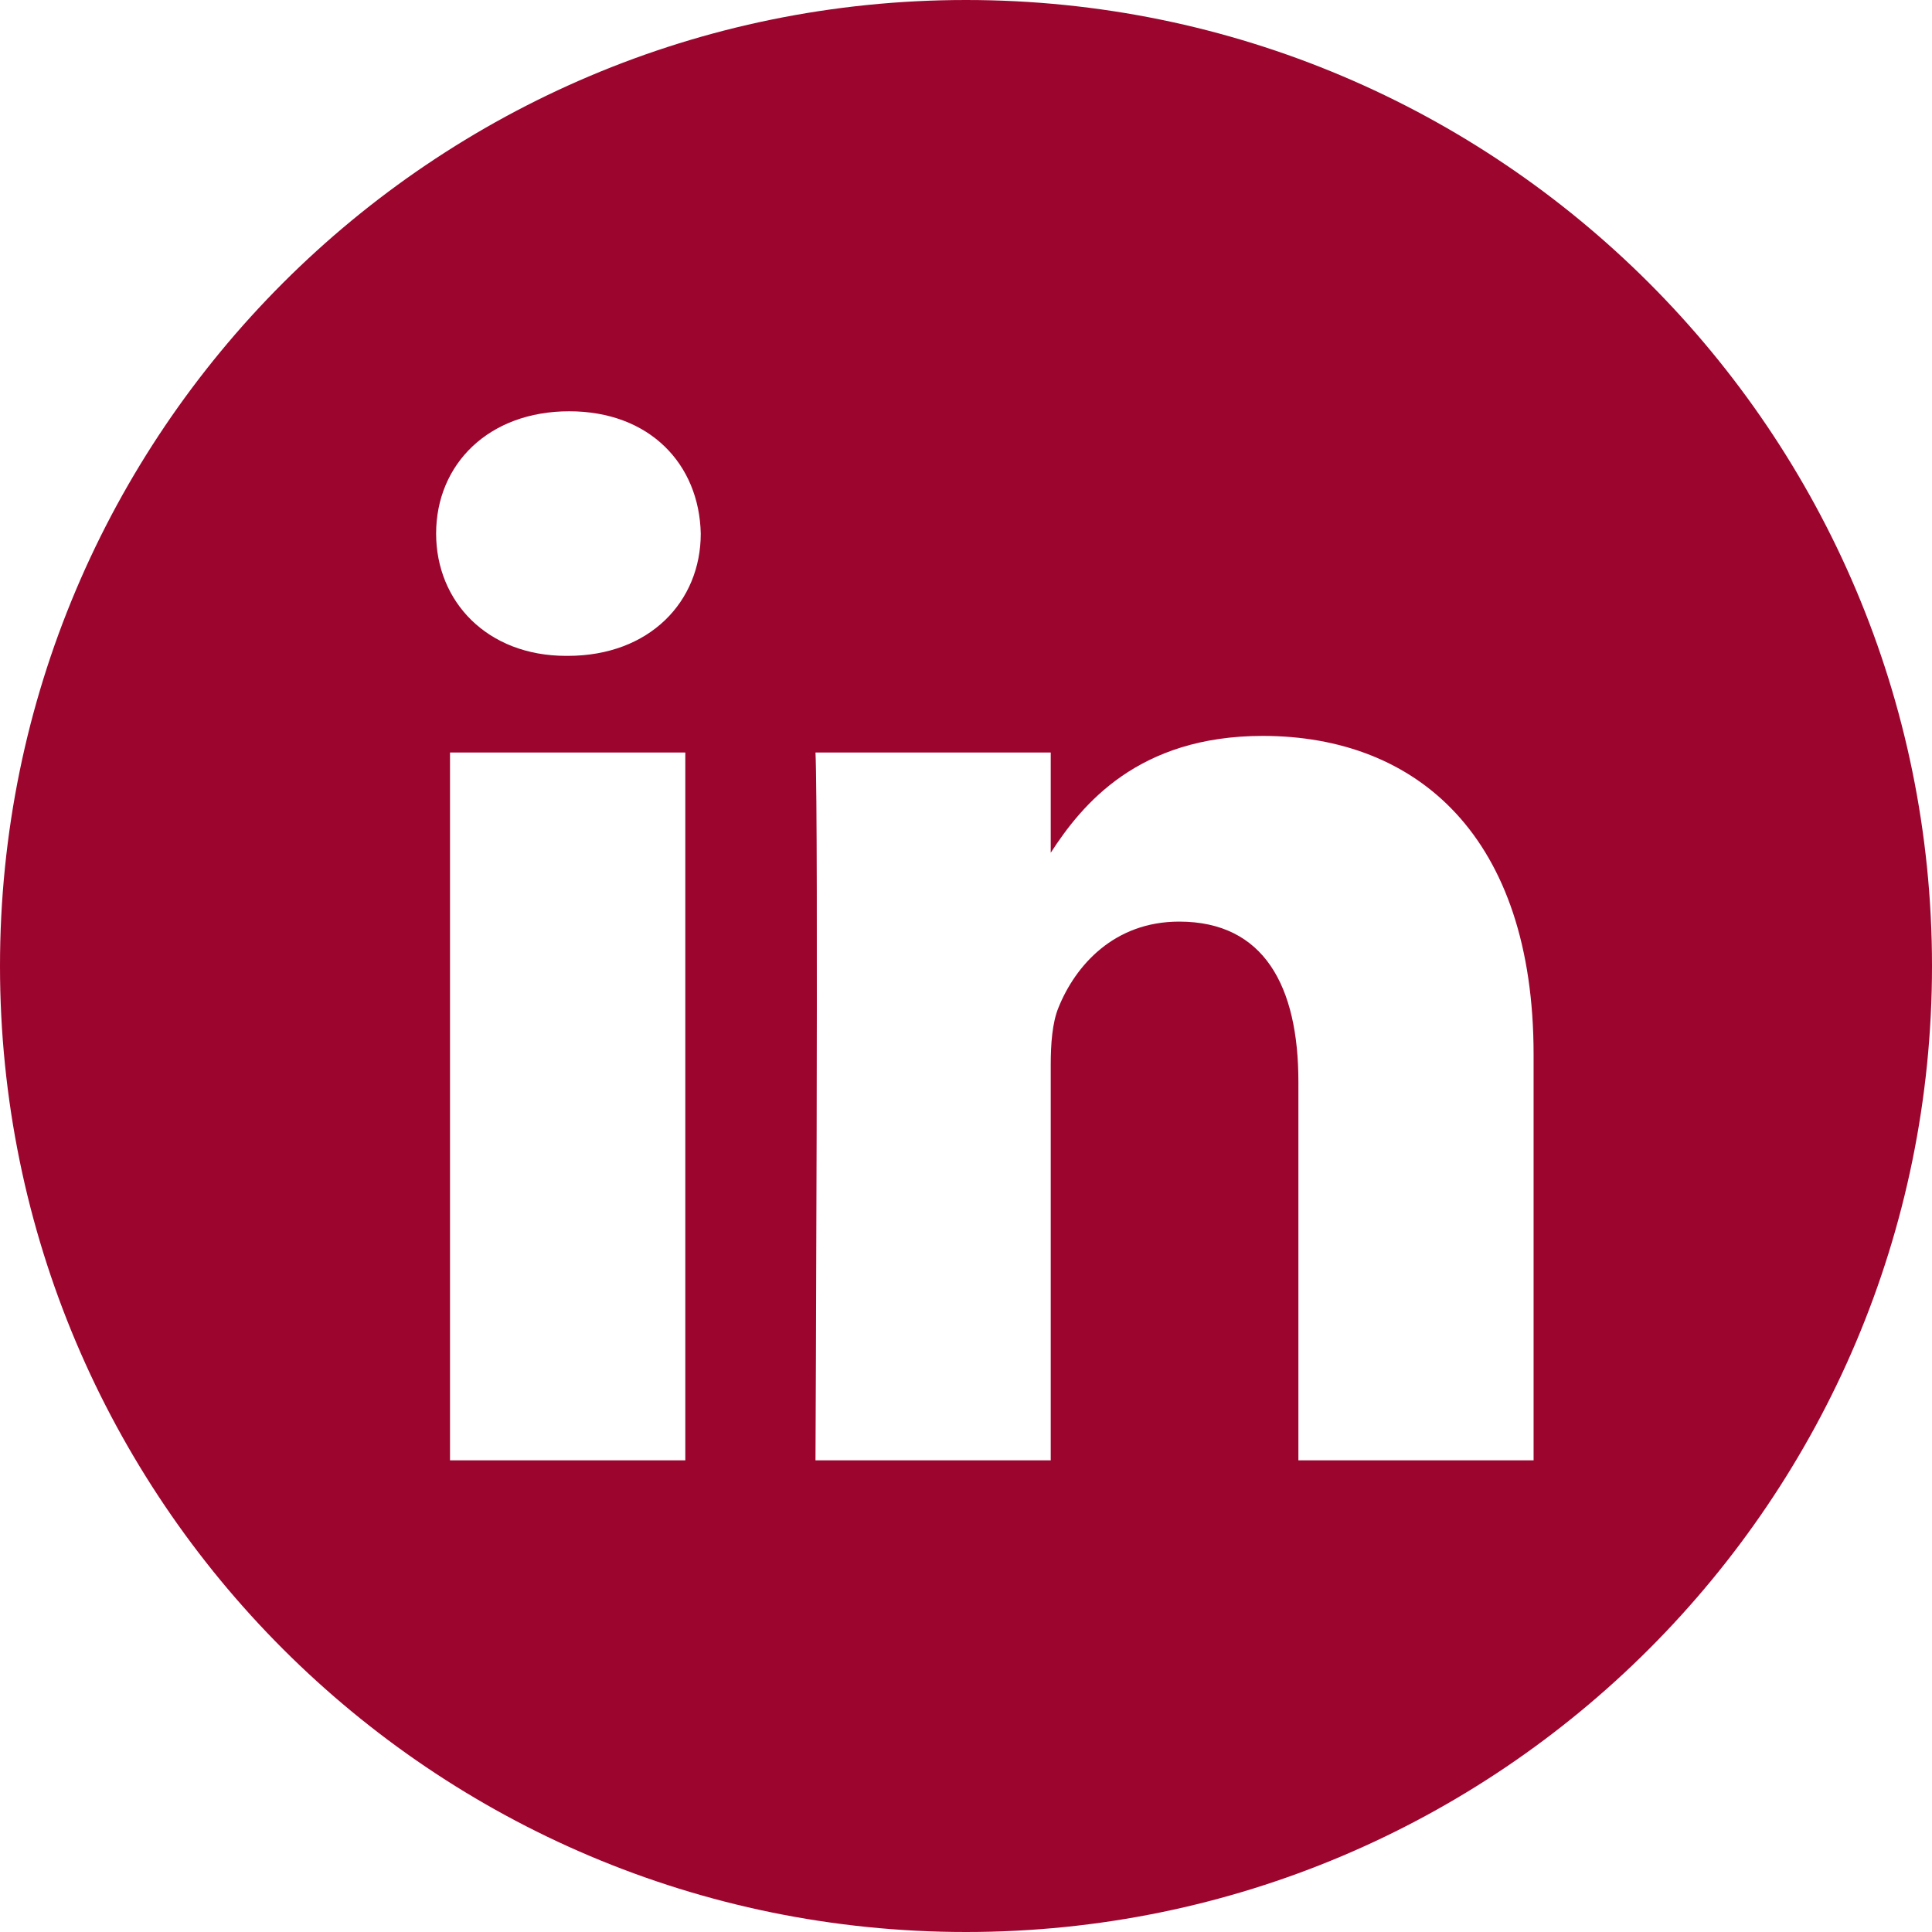
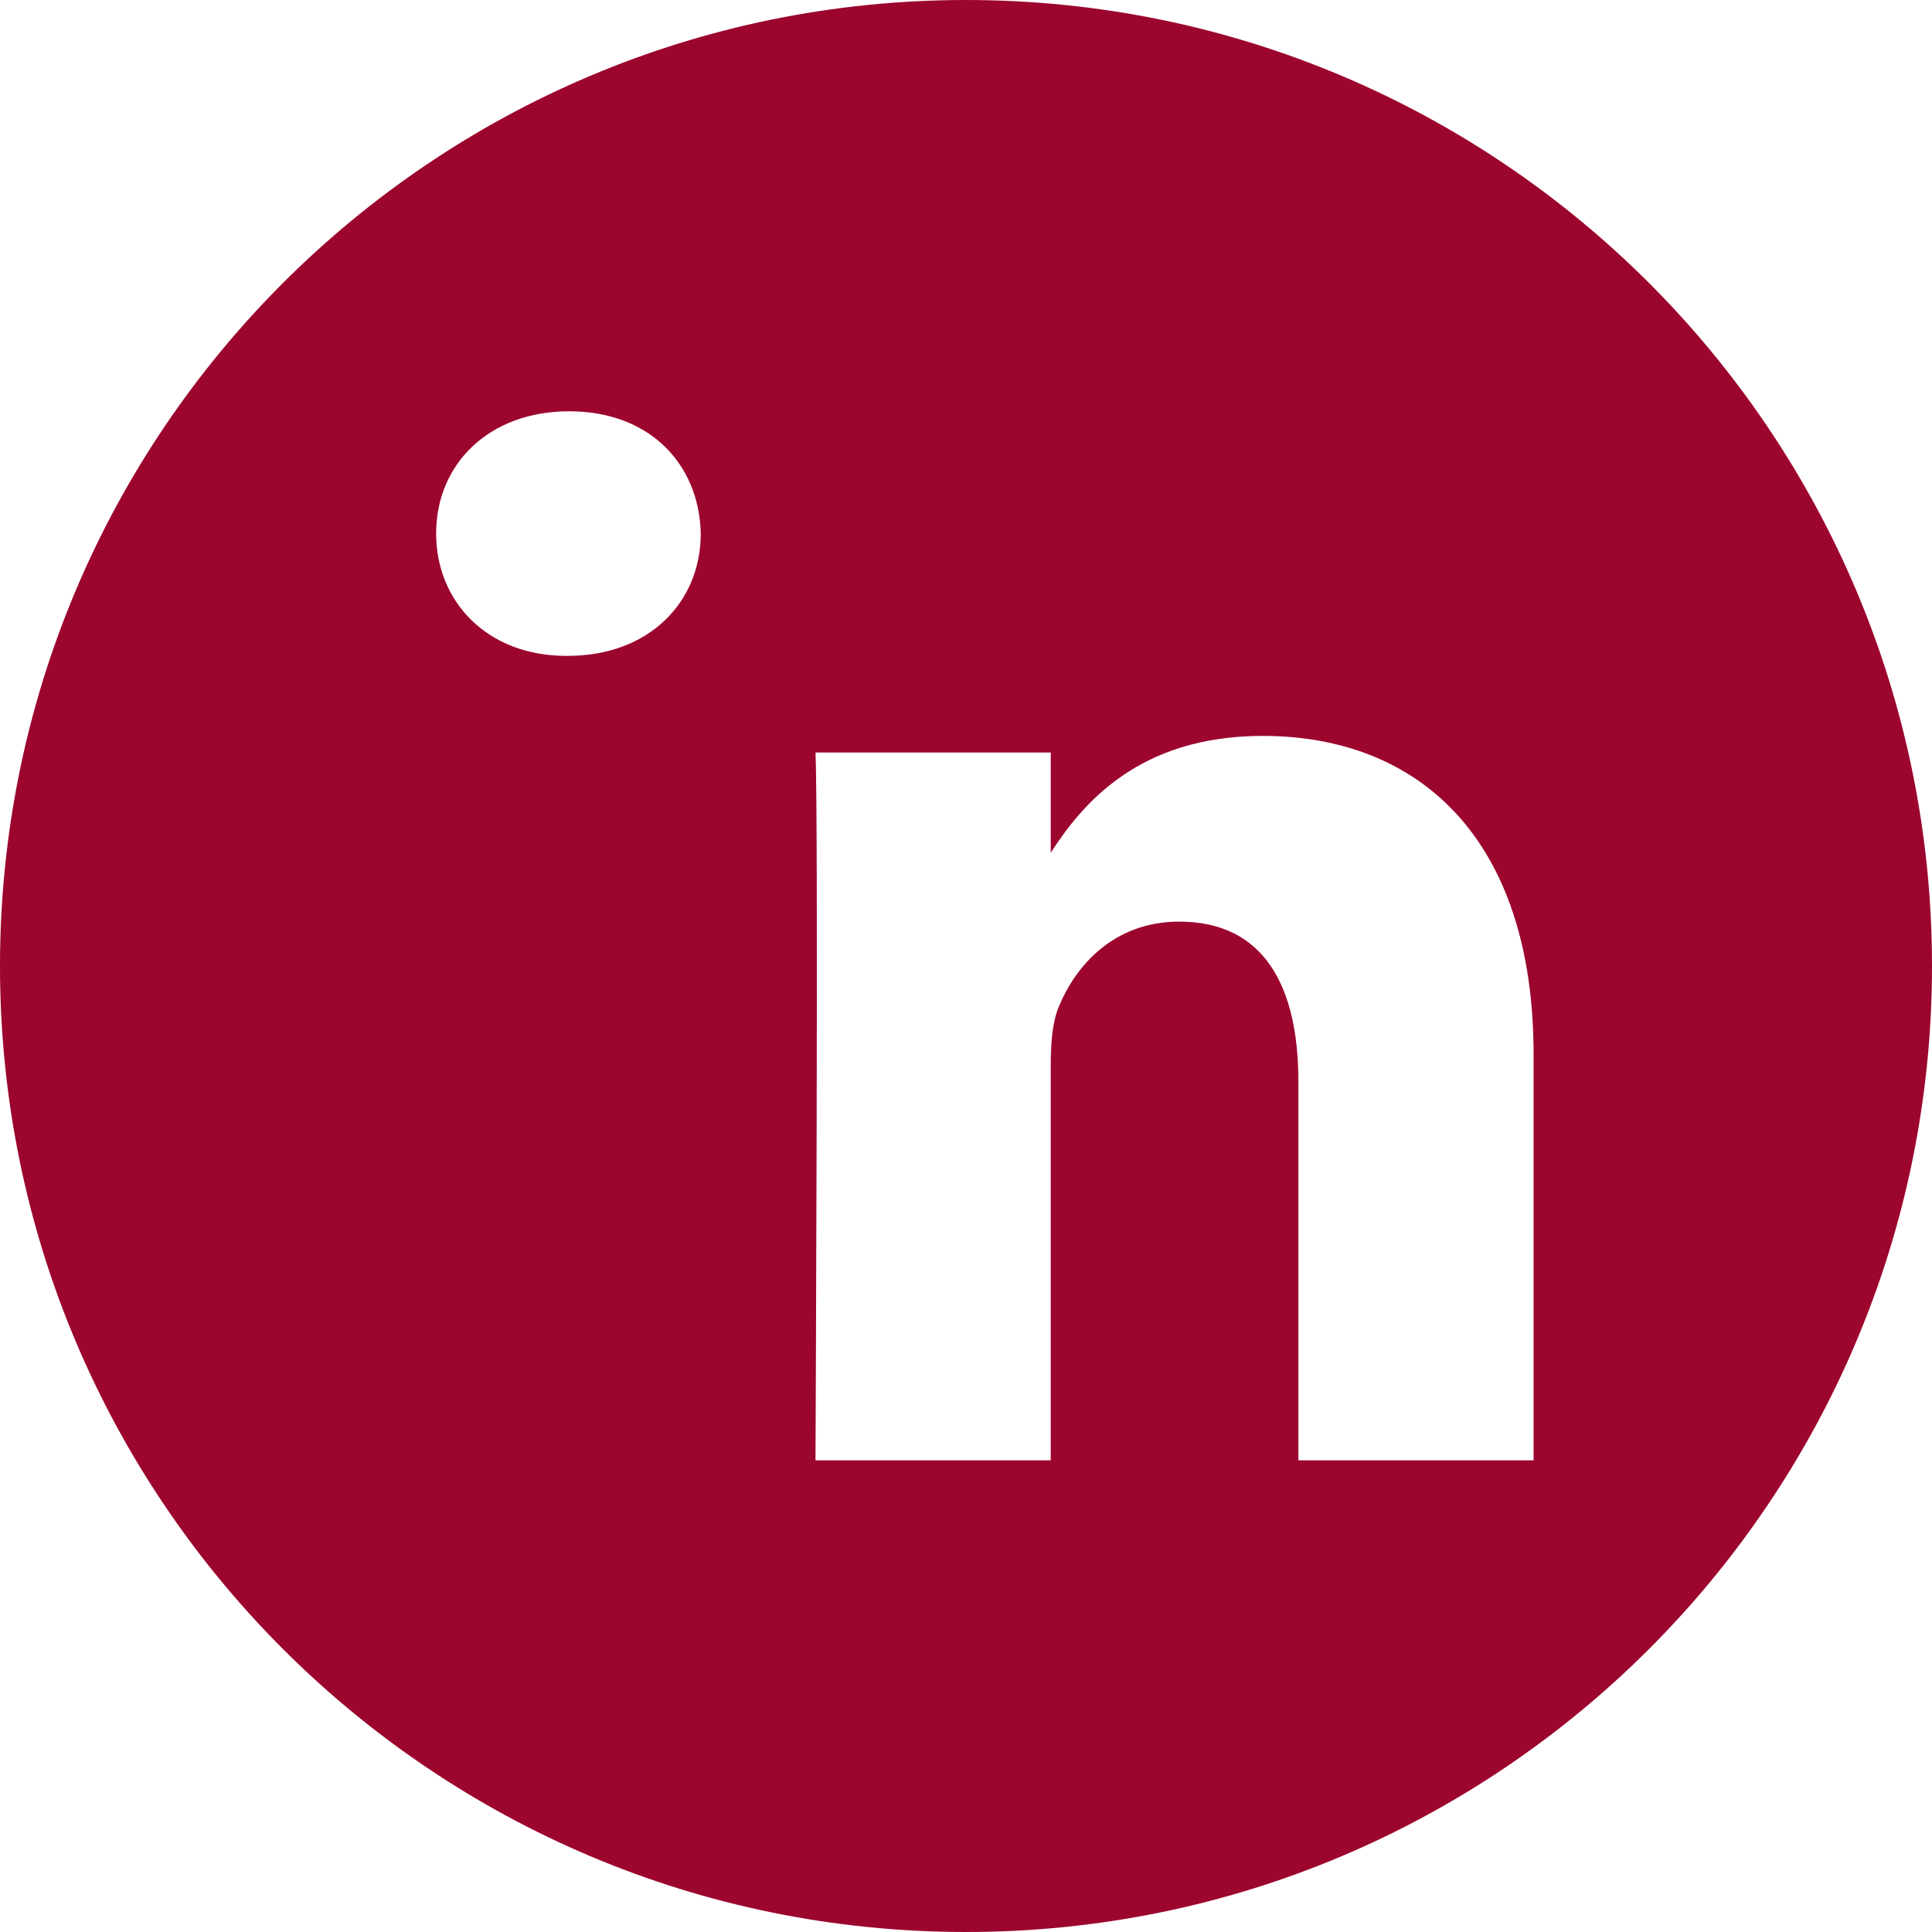
<svg xmlns="http://www.w3.org/2000/svg" width="42" height="42" viewBox="0 0 42 42" fill="none">
-   <path d="M21 0C9.404 0 0 9.404 0 21C0 32.596 9.404 42 21 42C32.596 42 42 32.596 42 21C42 9.404 32.596 0 21 0ZM14.898 31.746H9.783V16.359H14.898V31.746ZM12.341 14.258H12.307C10.591 14.258 9.481 13.077 9.481 11.6C9.481 10.09 10.625 8.941 12.374 8.941C14.124 8.941 15.201 10.09 15.234 11.6C15.234 13.077 14.124 14.258 12.341 14.258ZM33.339 31.746H28.226V23.515C28.226 21.446 27.485 20.035 25.634 20.035C24.222 20.035 23.38 20.986 23.01 21.905C22.875 22.234 22.842 22.694 22.842 23.153V31.746H17.728C17.728 31.746 17.795 17.803 17.728 16.359H22.842V18.538C23.522 17.489 24.738 15.998 27.451 15.998C30.816 15.998 33.339 18.197 33.339 22.923V31.746Z" fill="#9C052E" />
+   <path d="M21 0C9.404 0 0 9.404 0 21C0 32.596 9.404 42 21 42C32.596 42 42 32.596 42 21C42 9.404 32.596 0 21 0ZM14.898 31.746V16.359H14.898V31.746ZM12.341 14.258H12.307C10.591 14.258 9.481 13.077 9.481 11.6C9.481 10.09 10.625 8.941 12.374 8.941C14.124 8.941 15.201 10.09 15.234 11.6C15.234 13.077 14.124 14.258 12.341 14.258ZM33.339 31.746H28.226V23.515C28.226 21.446 27.485 20.035 25.634 20.035C24.222 20.035 23.38 20.986 23.01 21.905C22.875 22.234 22.842 22.694 22.842 23.153V31.746H17.728C17.728 31.746 17.795 17.803 17.728 16.359H22.842V18.538C23.522 17.489 24.738 15.998 27.451 15.998C30.816 15.998 33.339 18.197 33.339 22.923V31.746Z" fill="#9C052E" />
</svg>